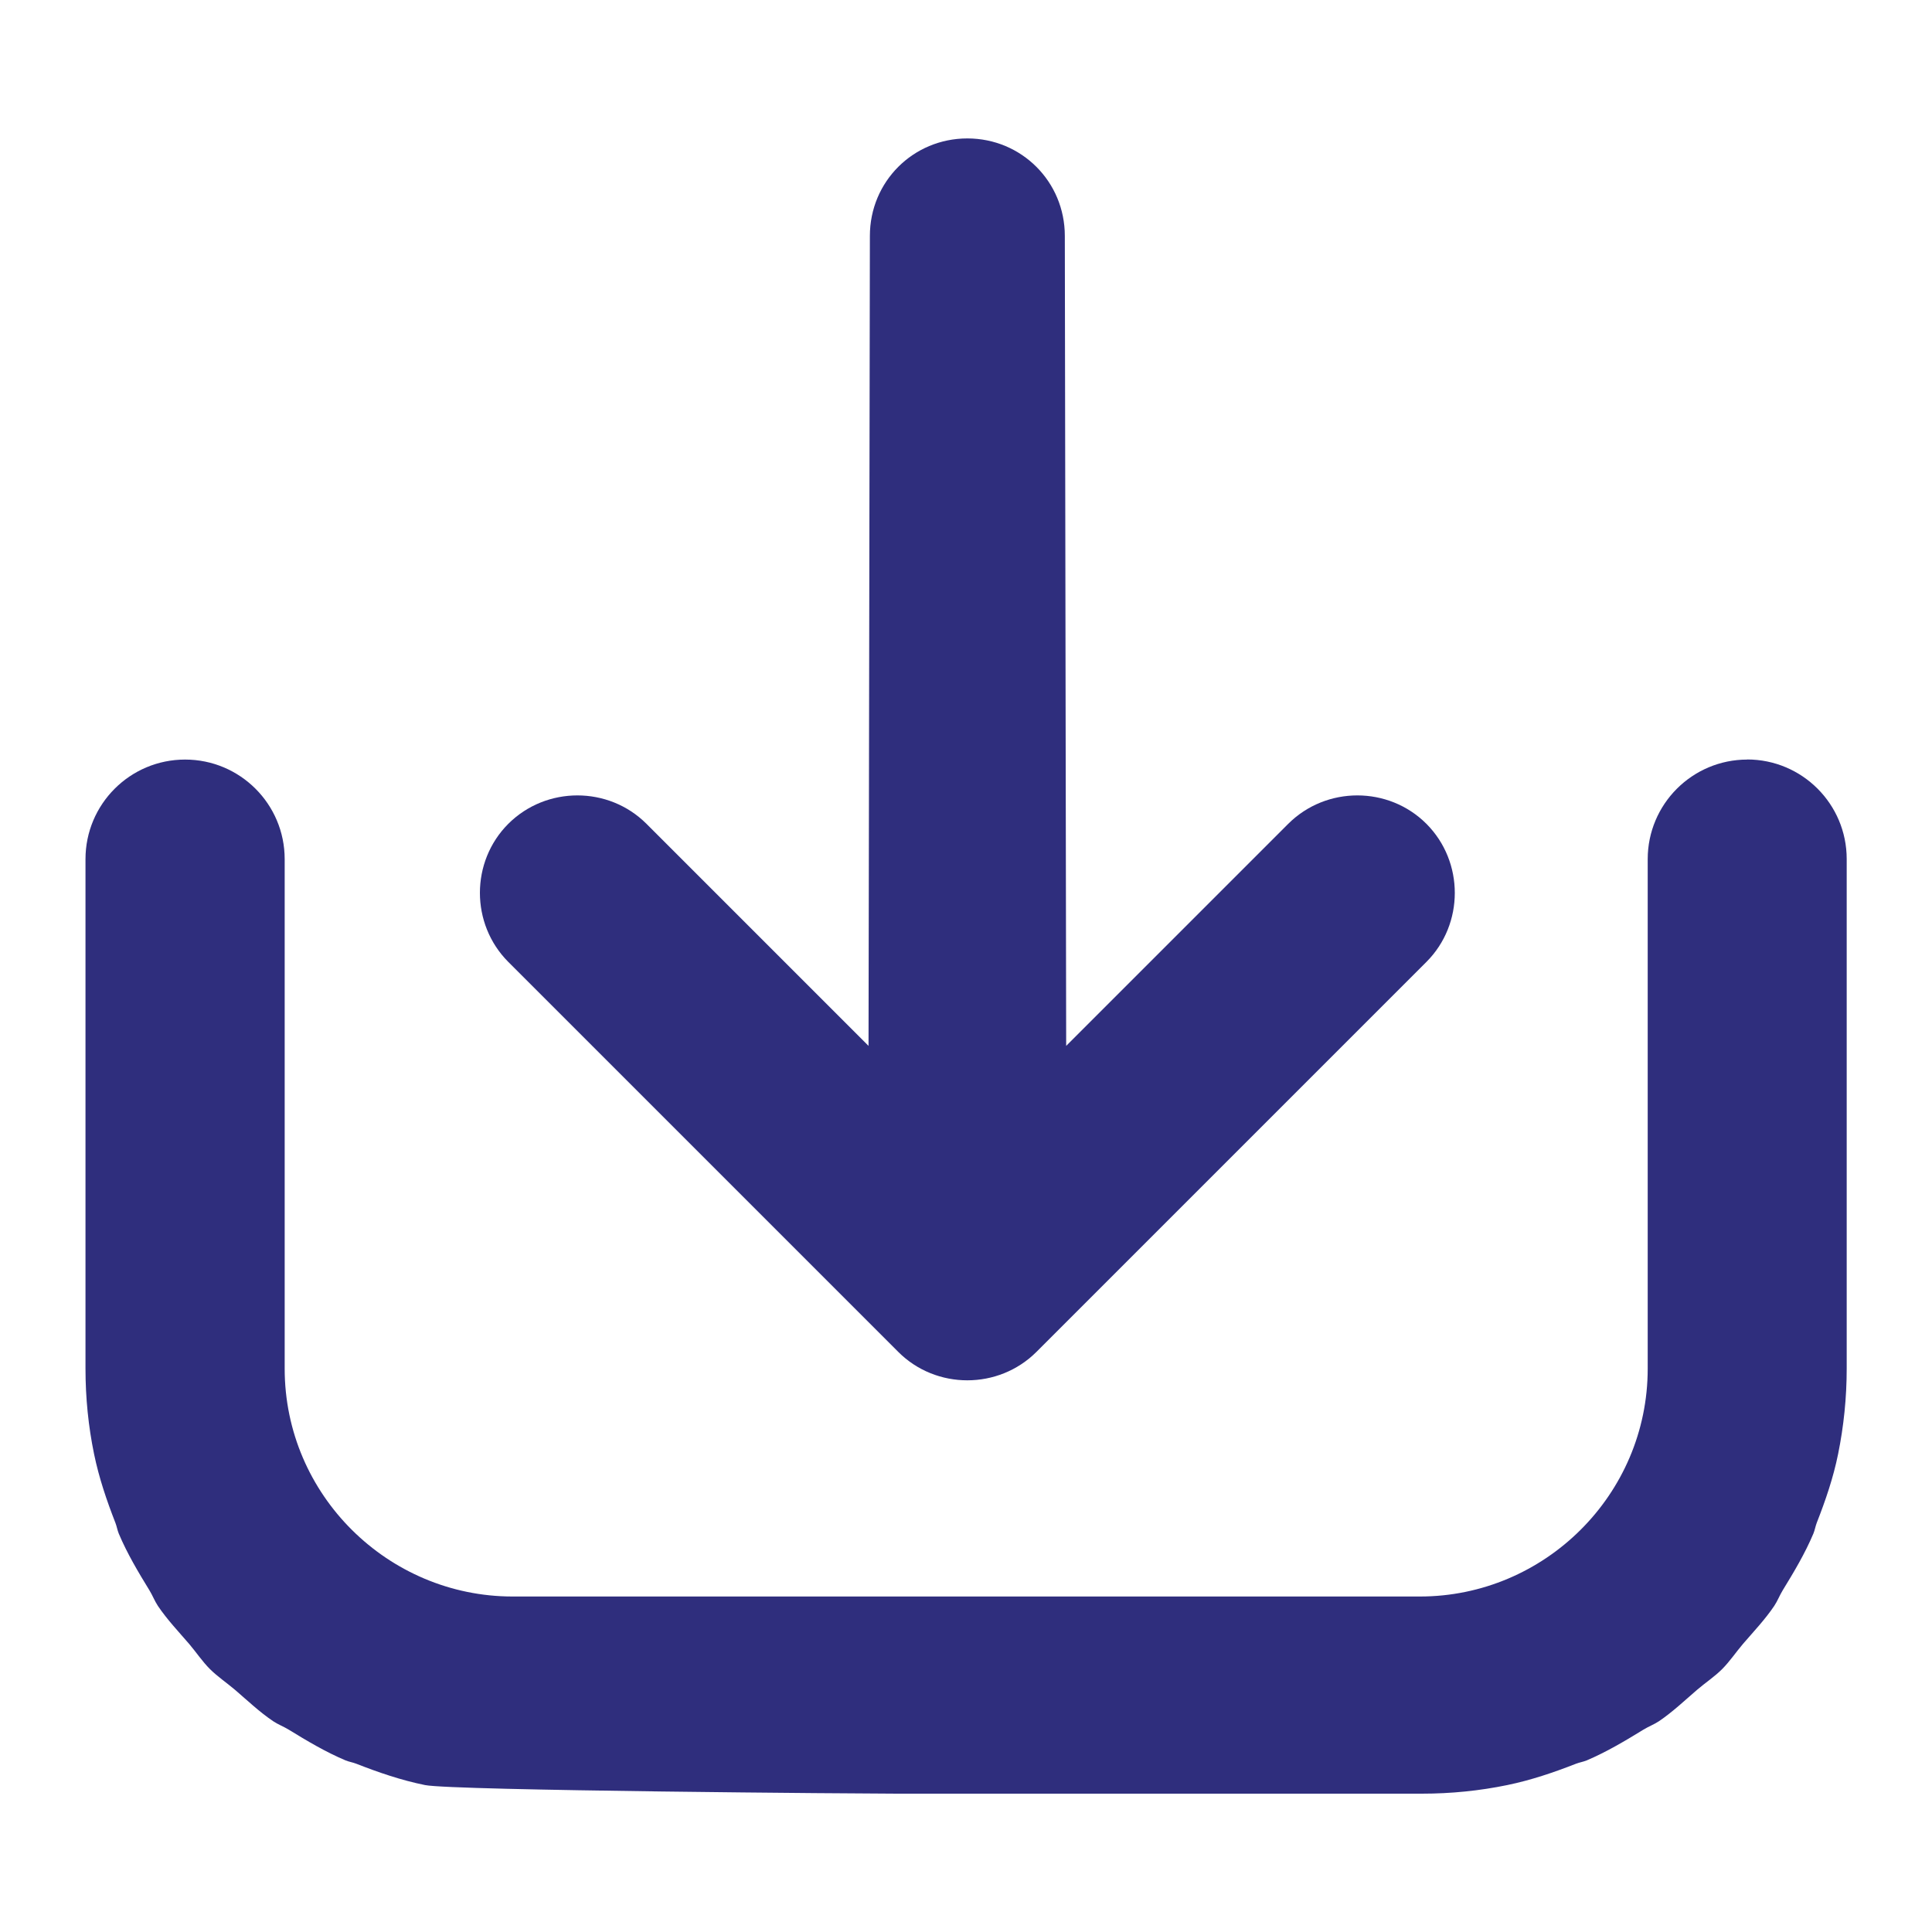
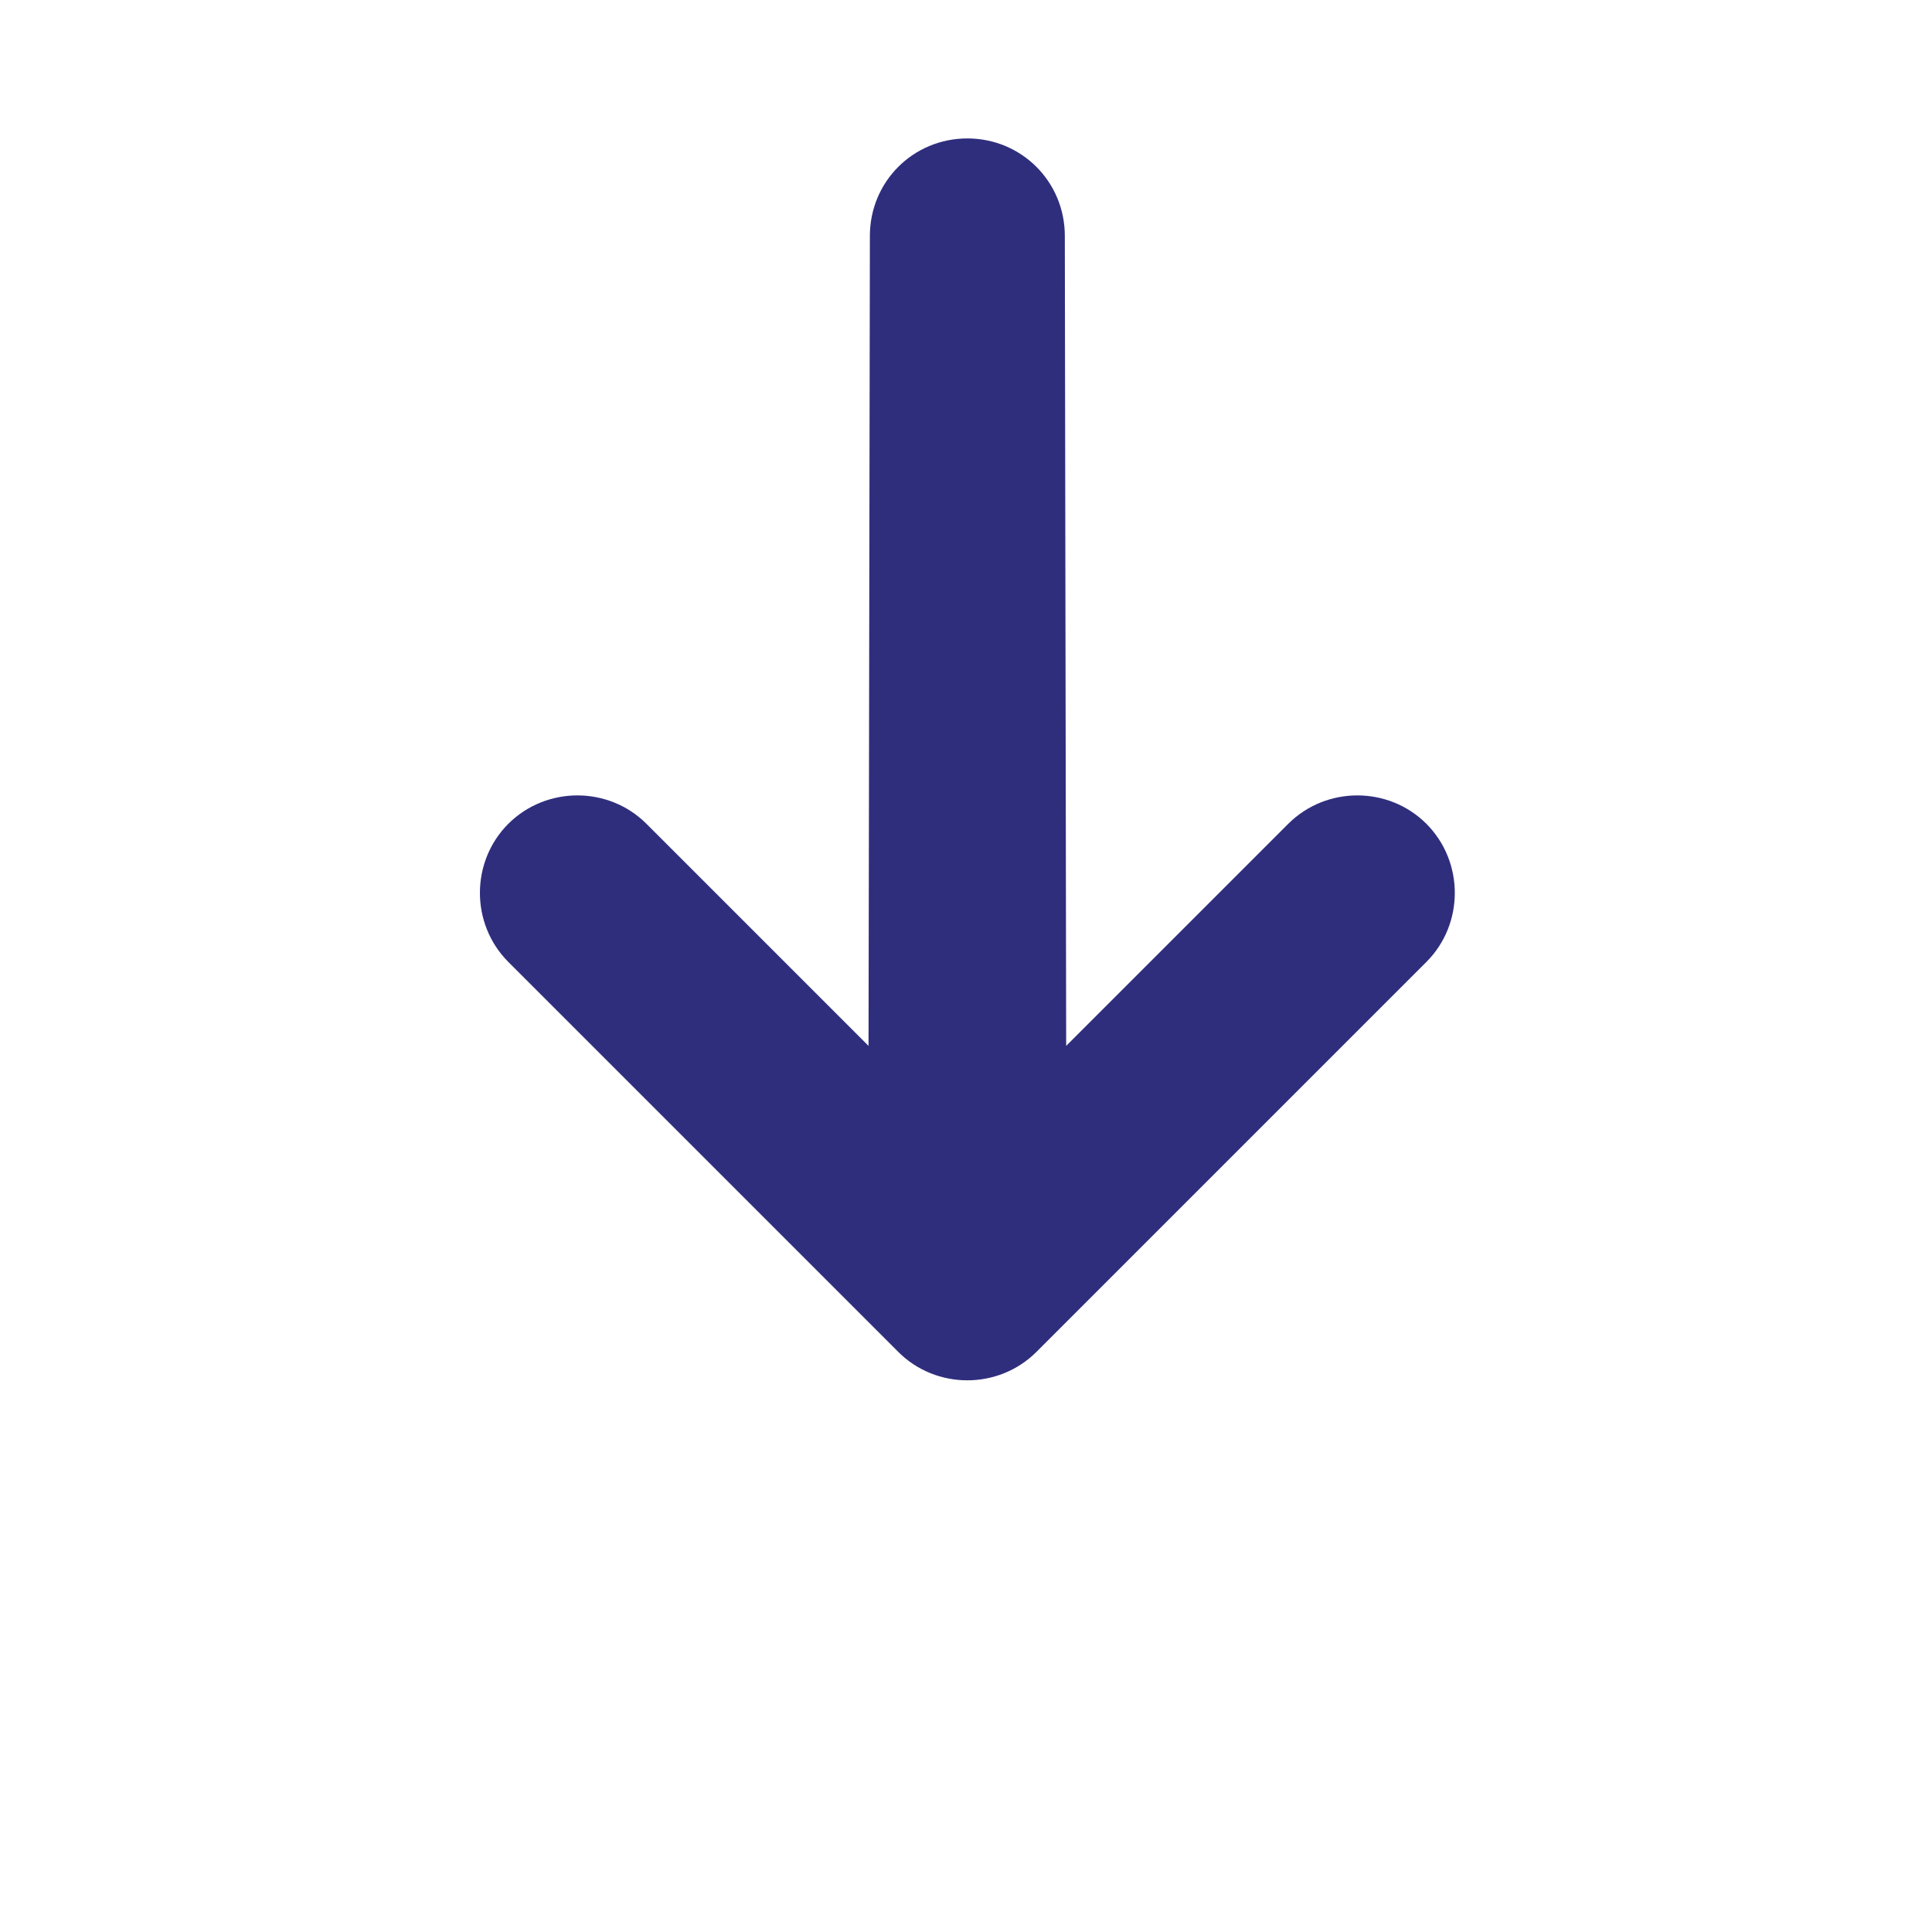
<svg xmlns="http://www.w3.org/2000/svg" id="a" viewBox="0 0 20 20">
  <defs>
    <style>.b{fill:#2f2e7d;stroke-width:0px;}</style>
  </defs>
-   <path class="b" d="m10.729,13.995l4.037-4.037c.392-.392.392-1.037,0-1.43-.392-.392-1.037-.392-1.43,0l-2.299,2.299-.014-8.385c0-.561-.448-1.009-1.009-1.009-.28,0-.533.112-.715.294-.182.182-.294.434-.294.715l-.014,8.385-2.299-2.299c-.392-.392-1.037-.392-1.43,0-.392.392-.392,1.037,0,1.43l4.037,4.037c.392.392,1.037.392,1.43,0h-0Z" />
-   <path class="b" d="m18.086,7.862c.569-0,1.031.461,1.031,1.031v5.274c0,.303-.031.599-.089.885-.05.247-.131.482-.221.712-.014.036-.02.076-.035.112-.087.206-.201.397-.317.586-.032.052-.054.111-.088.162-.095.141-.213.265-.324.394-.073.086-.136.18-.215.26-.08.08-.175.142-.26.215-.129.111-.252.228-.393.324-.051.034-.11.056-.162.088-.189.116-.38.23-.586.318-.036.015-.076.021-.112.035-.23.09-.465.17-.712.221-.286.059-.582.089-.885.089h-5.433c-.303,0-4.599-.031-4.885-.089-.247-.05-.482-.131-.712-.221-.036-.014-.076-.02-.112-.035-.206-.087-.397-.201-.586-.317-.052-.032-.111-.054-.162-.088-.141-.095-.265-.213-.394-.324-.086-.073-.18-.136-.26-.215-.08-.08-.142-.174-.215-.26-.111-.129-.228-.252-.324-.394-.034-.051-.056-.11-.088-.162-.116-.189-.23-.38-.317-.586-.015-.036-.021-.076-.035-.112-.09-.23-.17-.465-.221-.712-.059-.286-.089-.582-.089-.885v-5.274c0-.569.461-1.031,1.031-1.031h0c.569 0,1.031.461,1.031,1.031v5.274c0,1.308,1.07,2.358,2.358,2.359l7.697 0,1.697-0c1.288-0,2.358-1.051,2.358-2.359v-5.274c0-.569.461-1.031,1.031-1.031h0Z" />
+   <path class="b" d="m10.729,13.995l4.037-4.037c.392-.392.392-1.037,0-1.43-.392-.392-1.037-.392-1.43,0l-2.299,2.299-.014-8.385c0-.561-.448-1.009-1.009-1.009-.28,0-.533.112-.715.294-.182.182-.294.434-.294.715l-.014,8.385-2.299-2.299c-.392-.392-1.037-.392-1.43,0-.392.392-.392,1.037,0,1.43l4.037,4.037c.392.392,1.037.392,1.43,0Z" />
</svg>